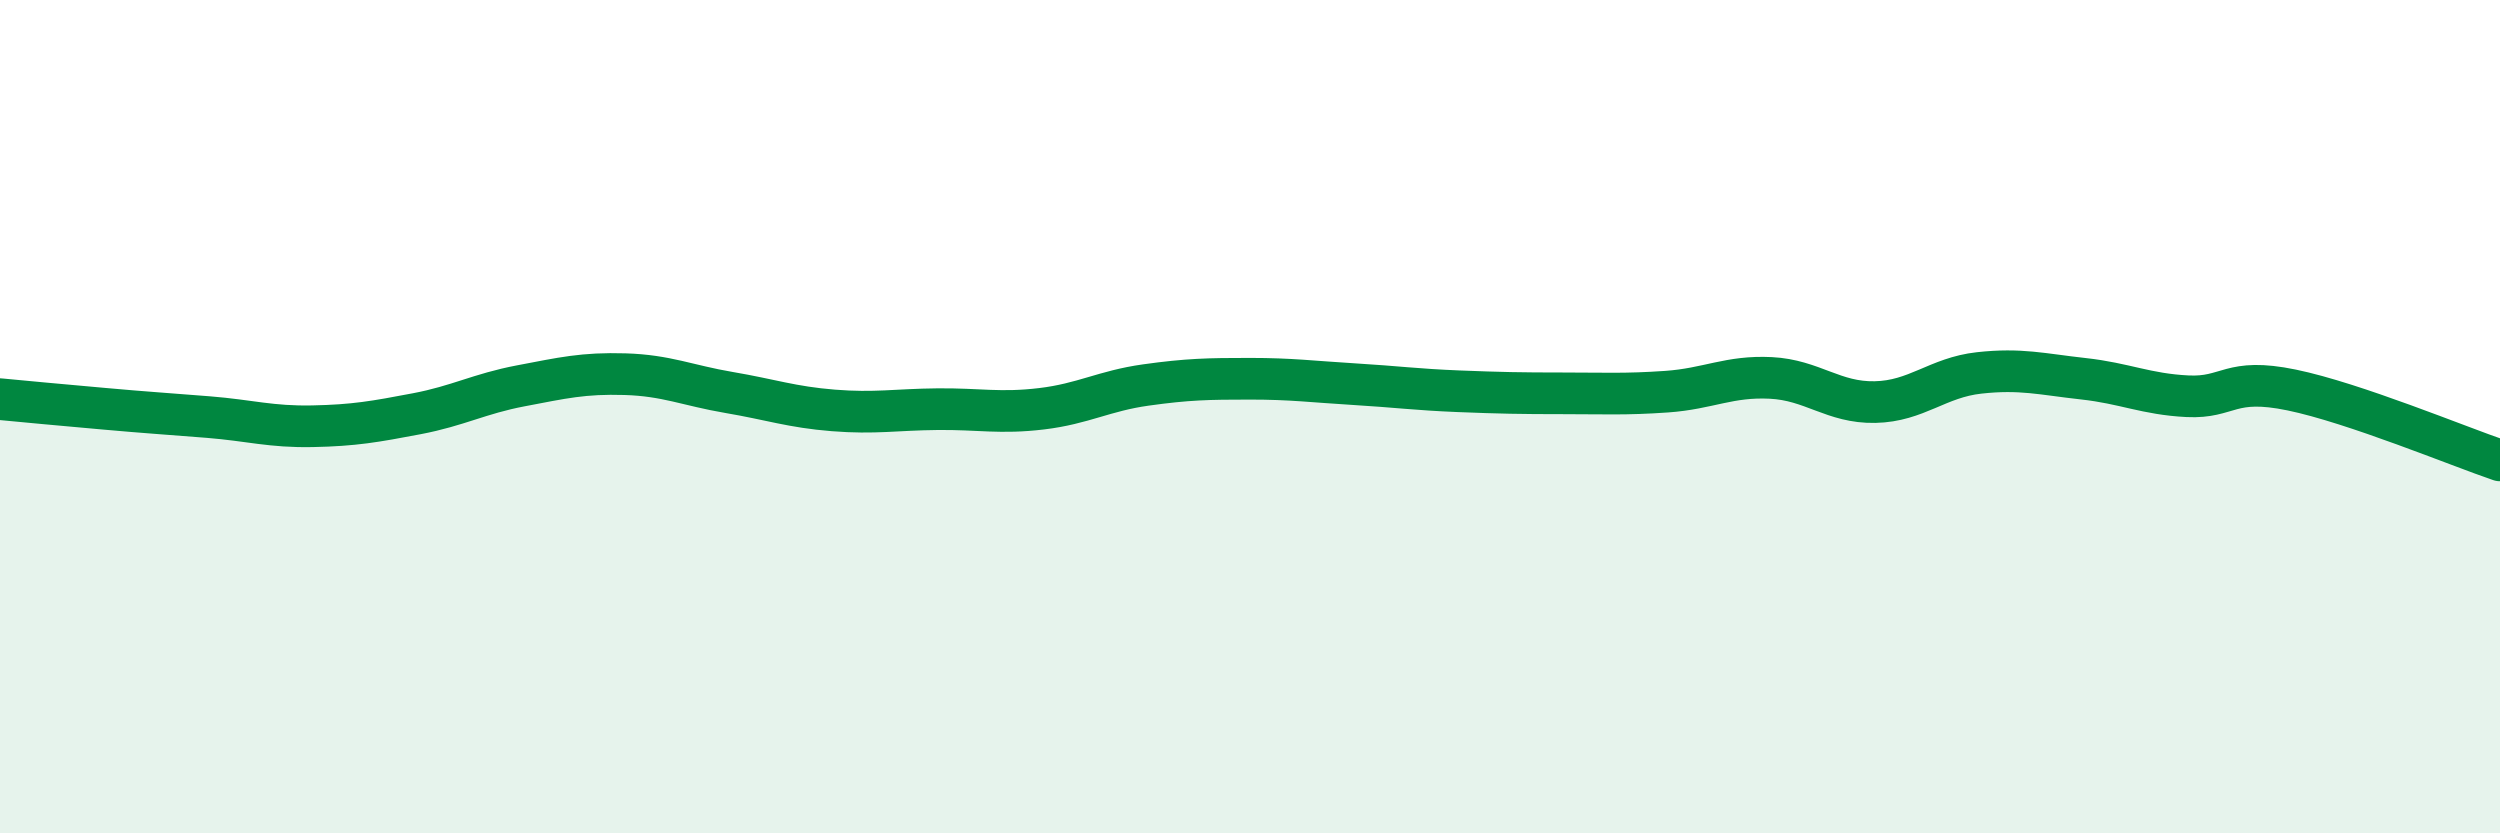
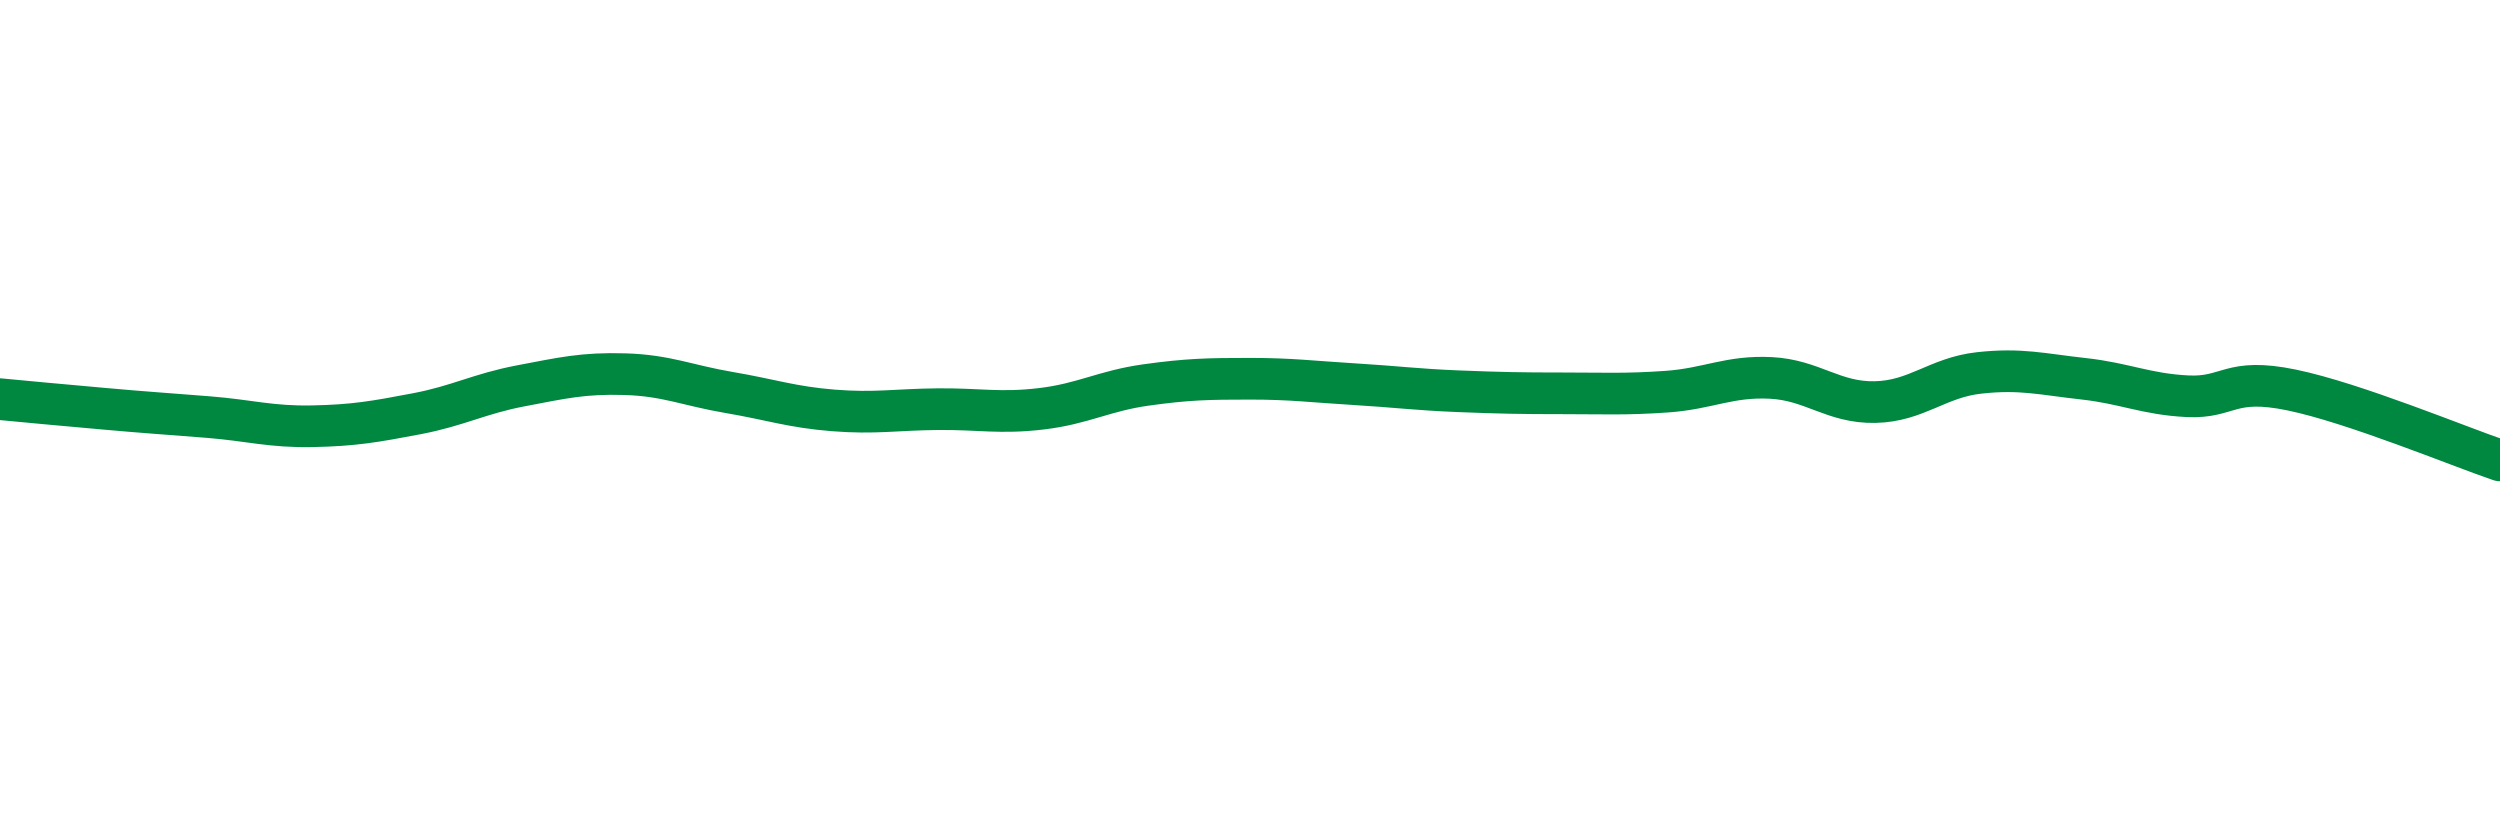
<svg xmlns="http://www.w3.org/2000/svg" width="60" height="20" viewBox="0 0 60 20">
-   <path d="M 0,9.58 C 0.5,9.63 1.5,9.72 2.5,9.81 C 3.5,9.9 4,9.93 5,10.01 C 6,10.09 6.5,10.25 7.5,10.23 C 8.5,10.21 9,10.12 10,9.93 C 11,9.74 11.5,9.45 12.5,9.26 C 13.5,9.07 14,8.95 15,8.98 C 16,9.01 16.5,9.25 17.5,9.42 C 18.5,9.59 19,9.77 20,9.85 C 21,9.93 21.5,9.83 22.5,9.82 C 23.5,9.81 24,9.93 25,9.81 C 26,9.69 26.5,9.38 27.5,9.24 C 28.5,9.1 29,9.09 30,9.09 C 31,9.09 31.5,9.16 32.5,9.22 C 33.5,9.28 34,9.35 35,9.39 C 36,9.43 36.5,9.44 37.5,9.44 C 38.5,9.44 39,9.47 40,9.4 C 41,9.33 41.5,9.02 42.5,9.07 C 43.5,9.12 44,9.67 45,9.65 C 46,9.63 46.5,9.06 47.5,8.95 C 48.5,8.84 49,8.98 50,9.09 C 51,9.2 51.5,9.46 52.5,9.51 C 53.5,9.56 53.5,9.05 55,9.36 C 56.5,9.67 59,10.71 60,11.05L60 20L0 20Z" fill="#008740" opacity="0.1" stroke-linecap="round" stroke-linejoin="round" />
  <path d="M 0,9.58 C 0.5,9.63 1.5,9.72 2.5,9.81 C 3.5,9.9 4,9.93 5,10.01 C 6,10.09 6.5,10.25 7.5,10.23 C 8.5,10.21 9,10.12 10,9.93 C 11,9.74 11.5,9.45 12.5,9.26 C 13.5,9.07 14,8.95 15,8.98 C 16,9.01 16.5,9.25 17.5,9.42 C 18.5,9.59 19,9.77 20,9.85 C 21,9.93 21.5,9.83 22.5,9.82 C 23.5,9.81 24,9.93 25,9.81 C 26,9.69 26.5,9.38 27.5,9.24 C 28.5,9.1 29,9.09 30,9.09 C 31,9.09 31.5,9.16 32.5,9.22 C 33.5,9.28 34,9.35 35,9.39 C 36,9.43 36.5,9.44 37.5,9.44 C 38.5,9.44 39,9.47 40,9.4 C 41,9.33 41.5,9.02 42.5,9.07 C 43.5,9.12 44,9.67 45,9.65 C 46,9.63 46.5,9.06 47.5,8.95 C 48.5,8.84 49,8.98 50,9.09 C 51,9.2 51.5,9.46 52.5,9.51 C 53.5,9.56 53.5,9.05 55,9.36 C 56.5,9.67 59,10.71 60,11.05" stroke="#008740" stroke-width="1" fill="none" stroke-linecap="round" stroke-linejoin="round" />
</svg>